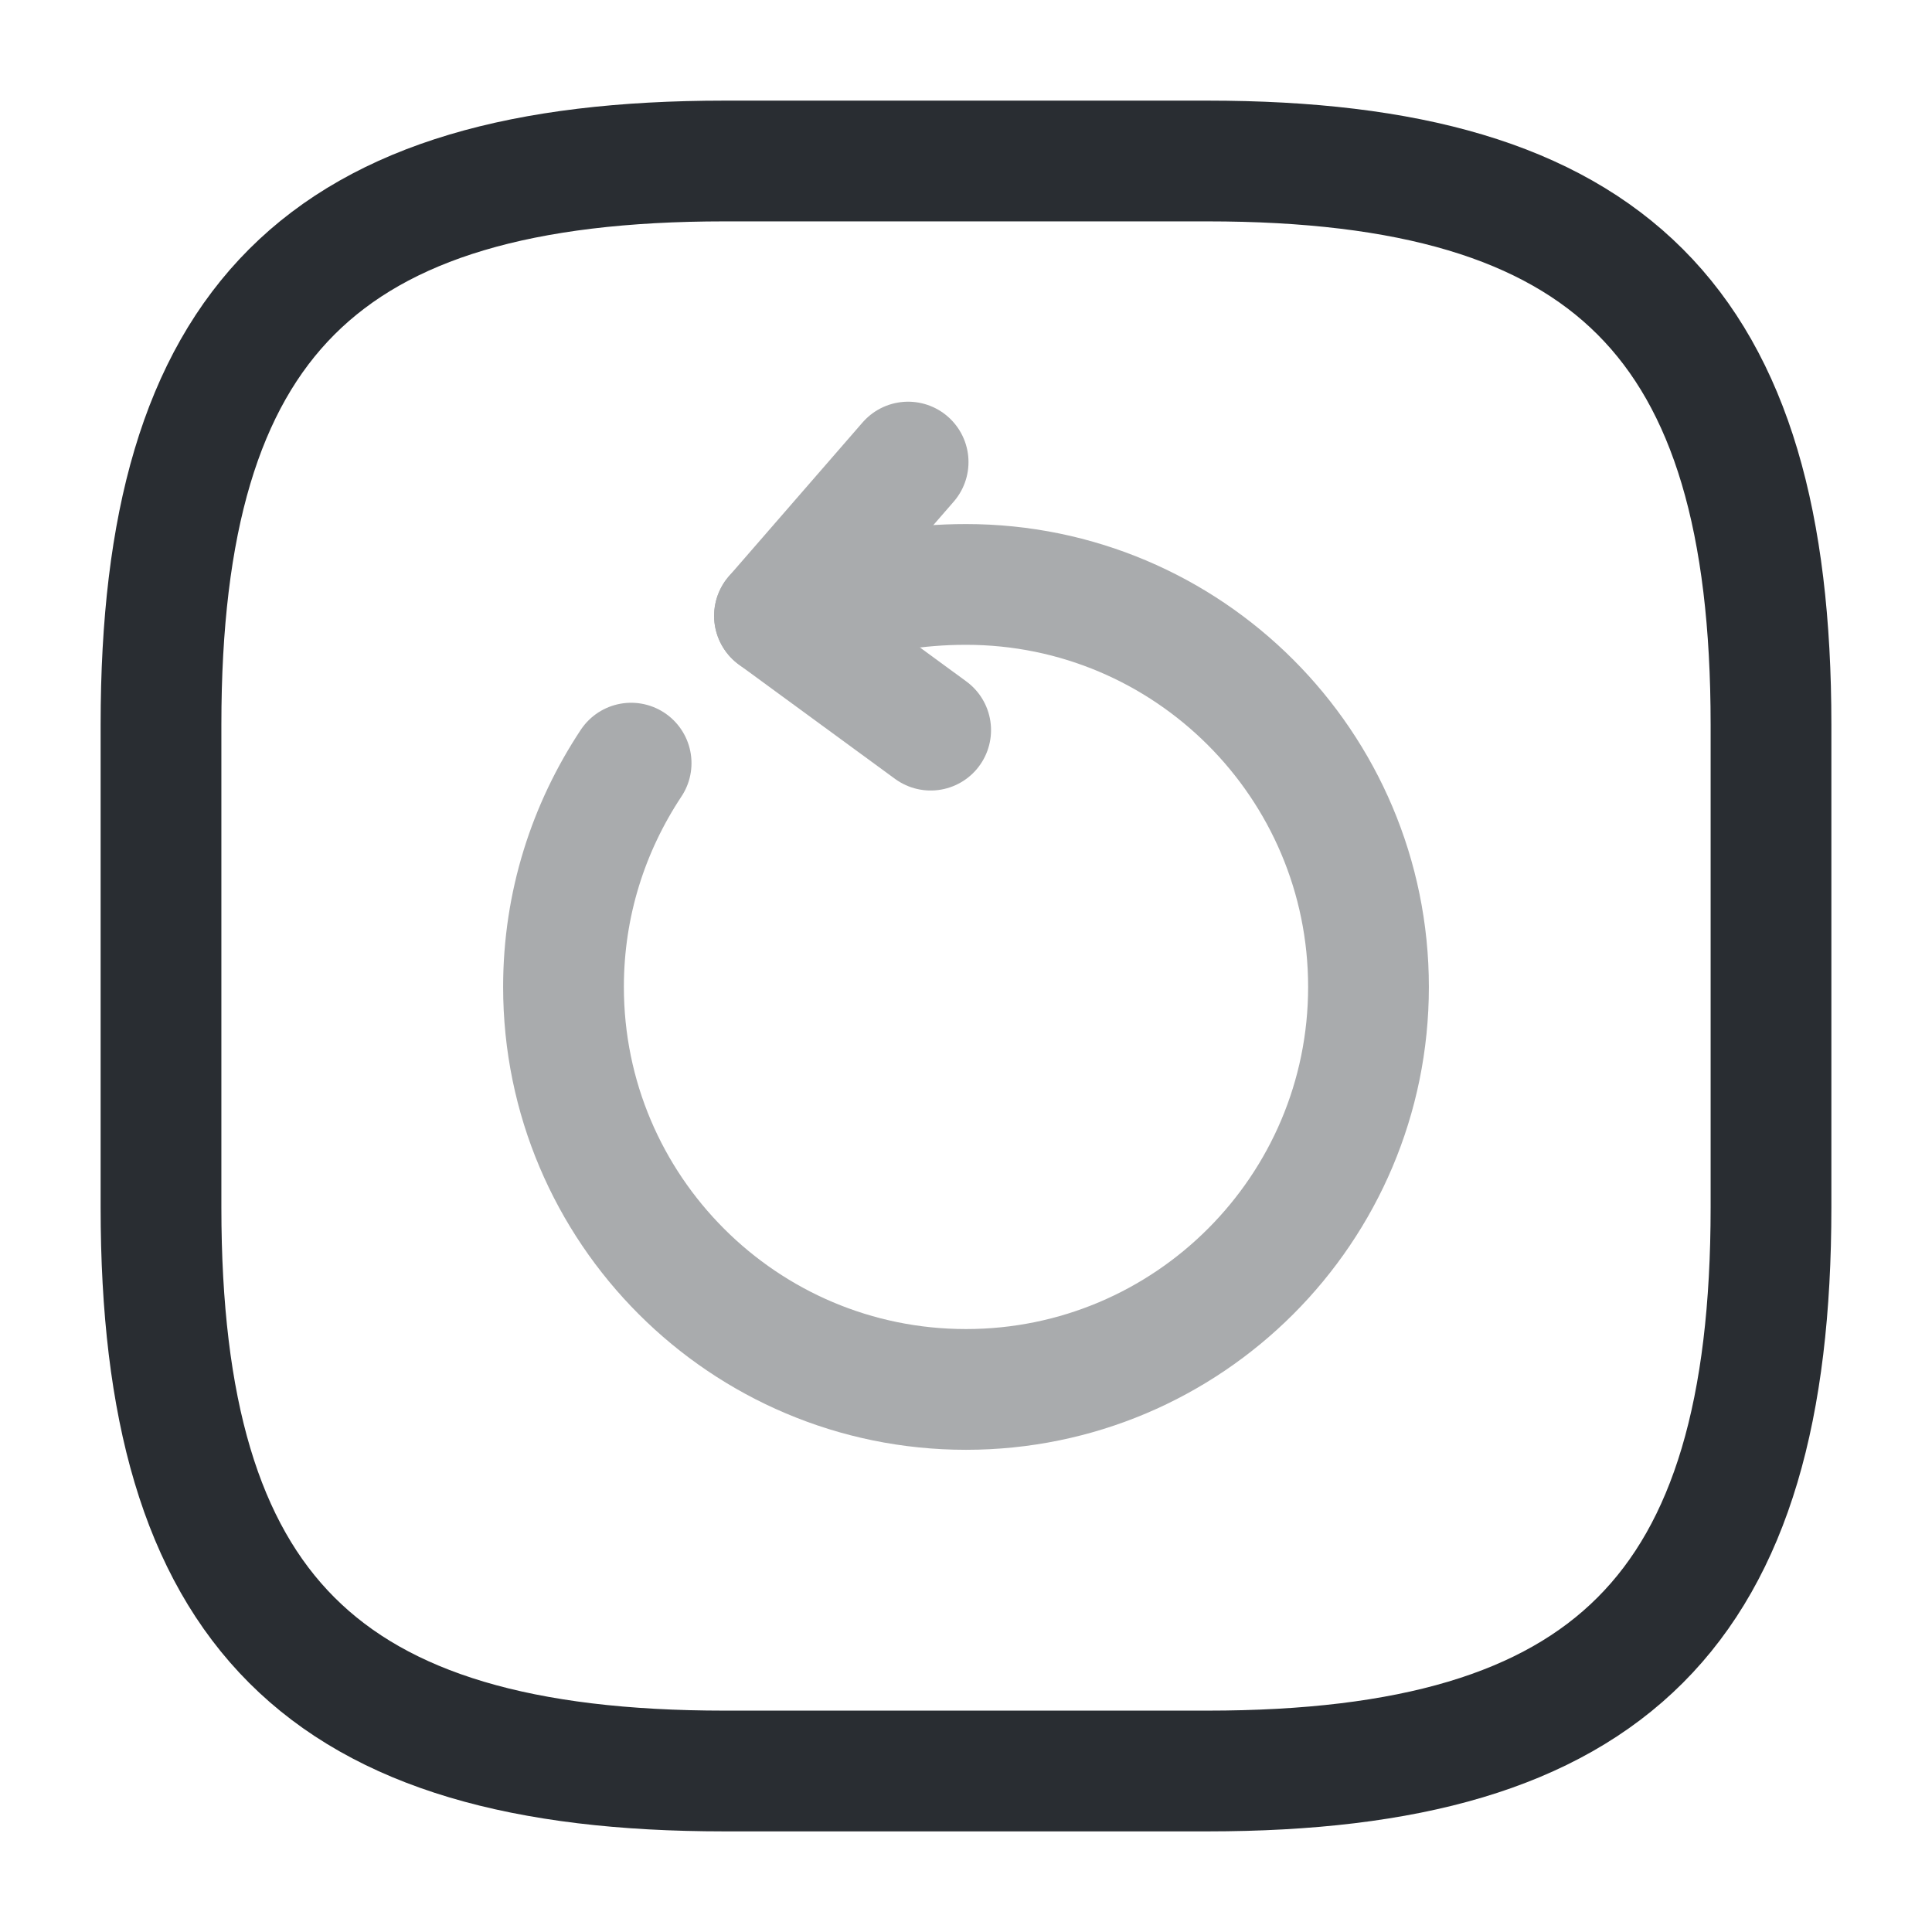
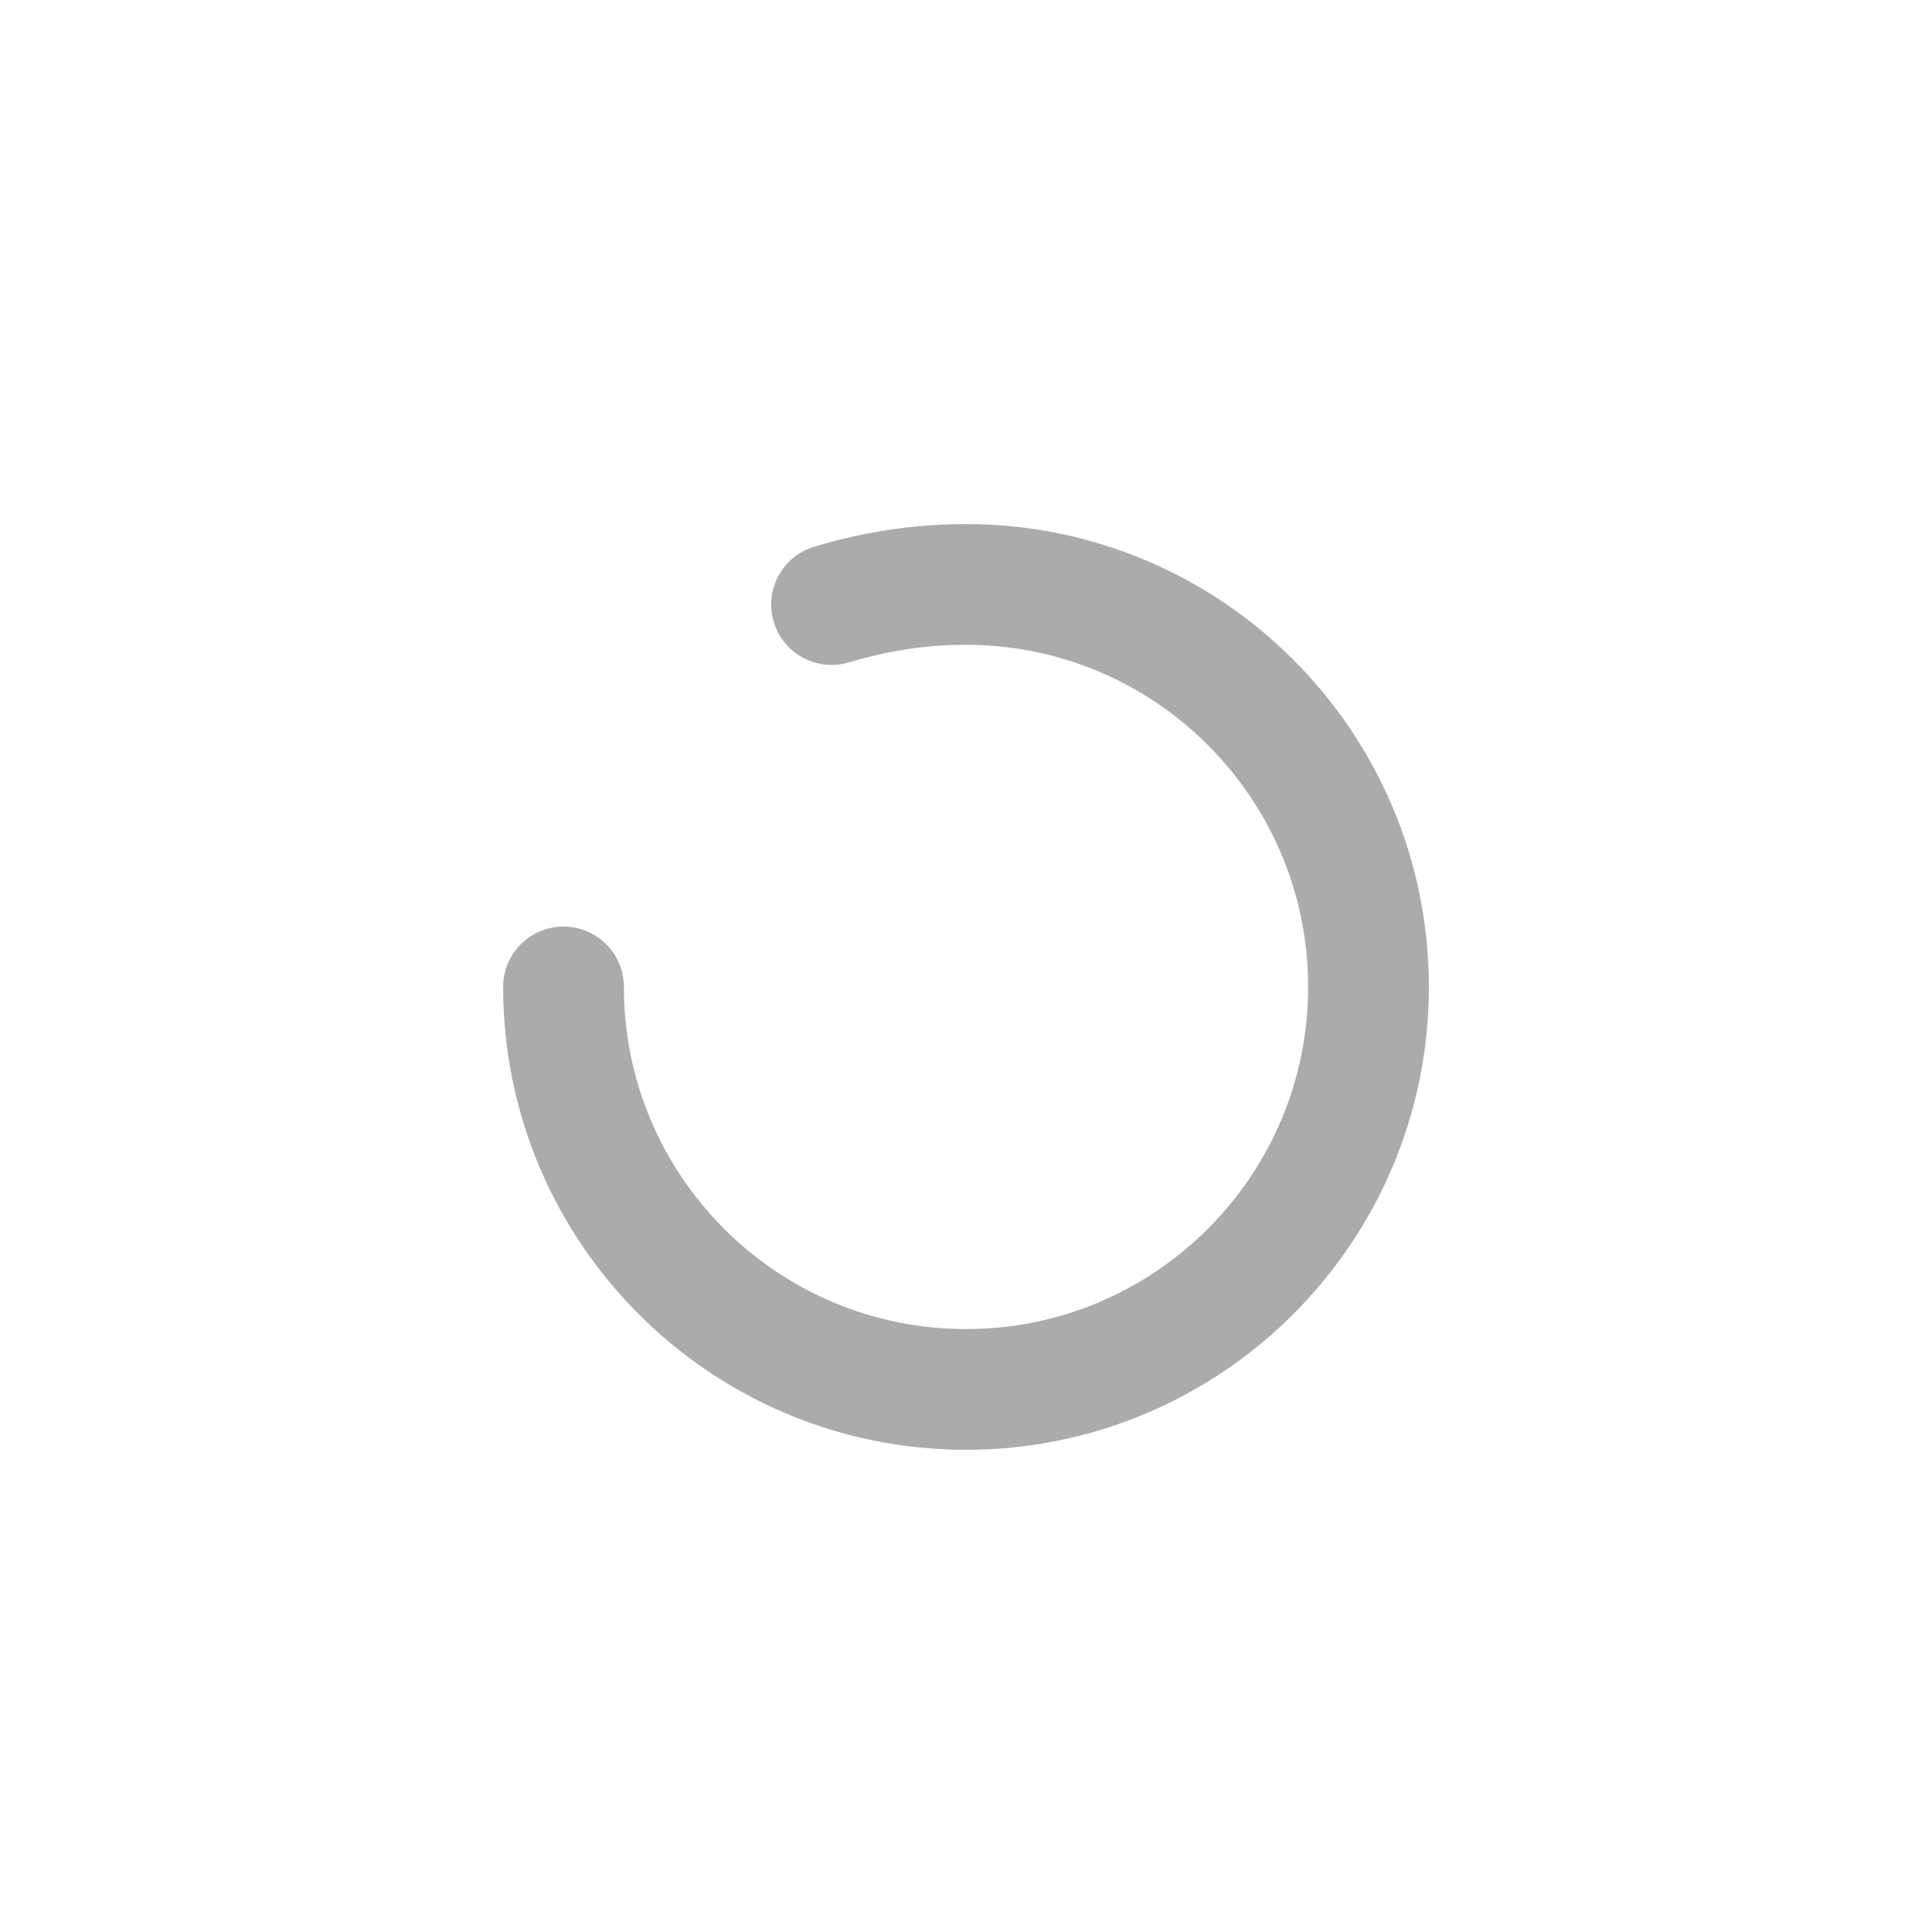
<svg xmlns="http://www.w3.org/2000/svg" width="800px" height="800px" viewBox="0 0 24 24" fill="none">
  <g opacity="0.4">
-     <path d="M10.33 7.51C10.83 7.36 11.38 7.26 12 7.26C14.76 7.26 17 9.5 17 12.26C17 15.02 14.76 17.26 12 17.26C9.24 17.26 7 15.02 7 12.26C7 11.23 7.31 10.28 7.84 9.48" stroke="#292D32" stroke-width="1.5" stroke-linecap="round" stroke-linejoin="round" />
-     <path d="M9.621 7.65L11.281 5.74" stroke="#292D32" stroke-width="1.5" stroke-linecap="round" stroke-linejoin="round" />
-     <path d="M9.621 7.65L11.561 9.07" stroke="#292D32" stroke-width="1.5" stroke-linecap="round" stroke-linejoin="round" />
+     <path d="M10.33 7.51C10.83 7.36 11.38 7.26 12 7.26C14.76 7.26 17 9.5 17 12.26C17 15.02 14.76 17.26 12 17.26C9.24 17.26 7 15.02 7 12.26" stroke="#292D32" stroke-width="1.5" stroke-linecap="round" stroke-linejoin="round" />
  </g>
-   <path d="M9 22H15C20 22 22 20 22 15V9C22 4 20 2 15 2H9C4 2 2 4 2 9V15C2 20 4 22 9 22Z" stroke="#292D32" stroke-width="1.5" stroke-linecap="round" stroke-linejoin="round" />
</svg>